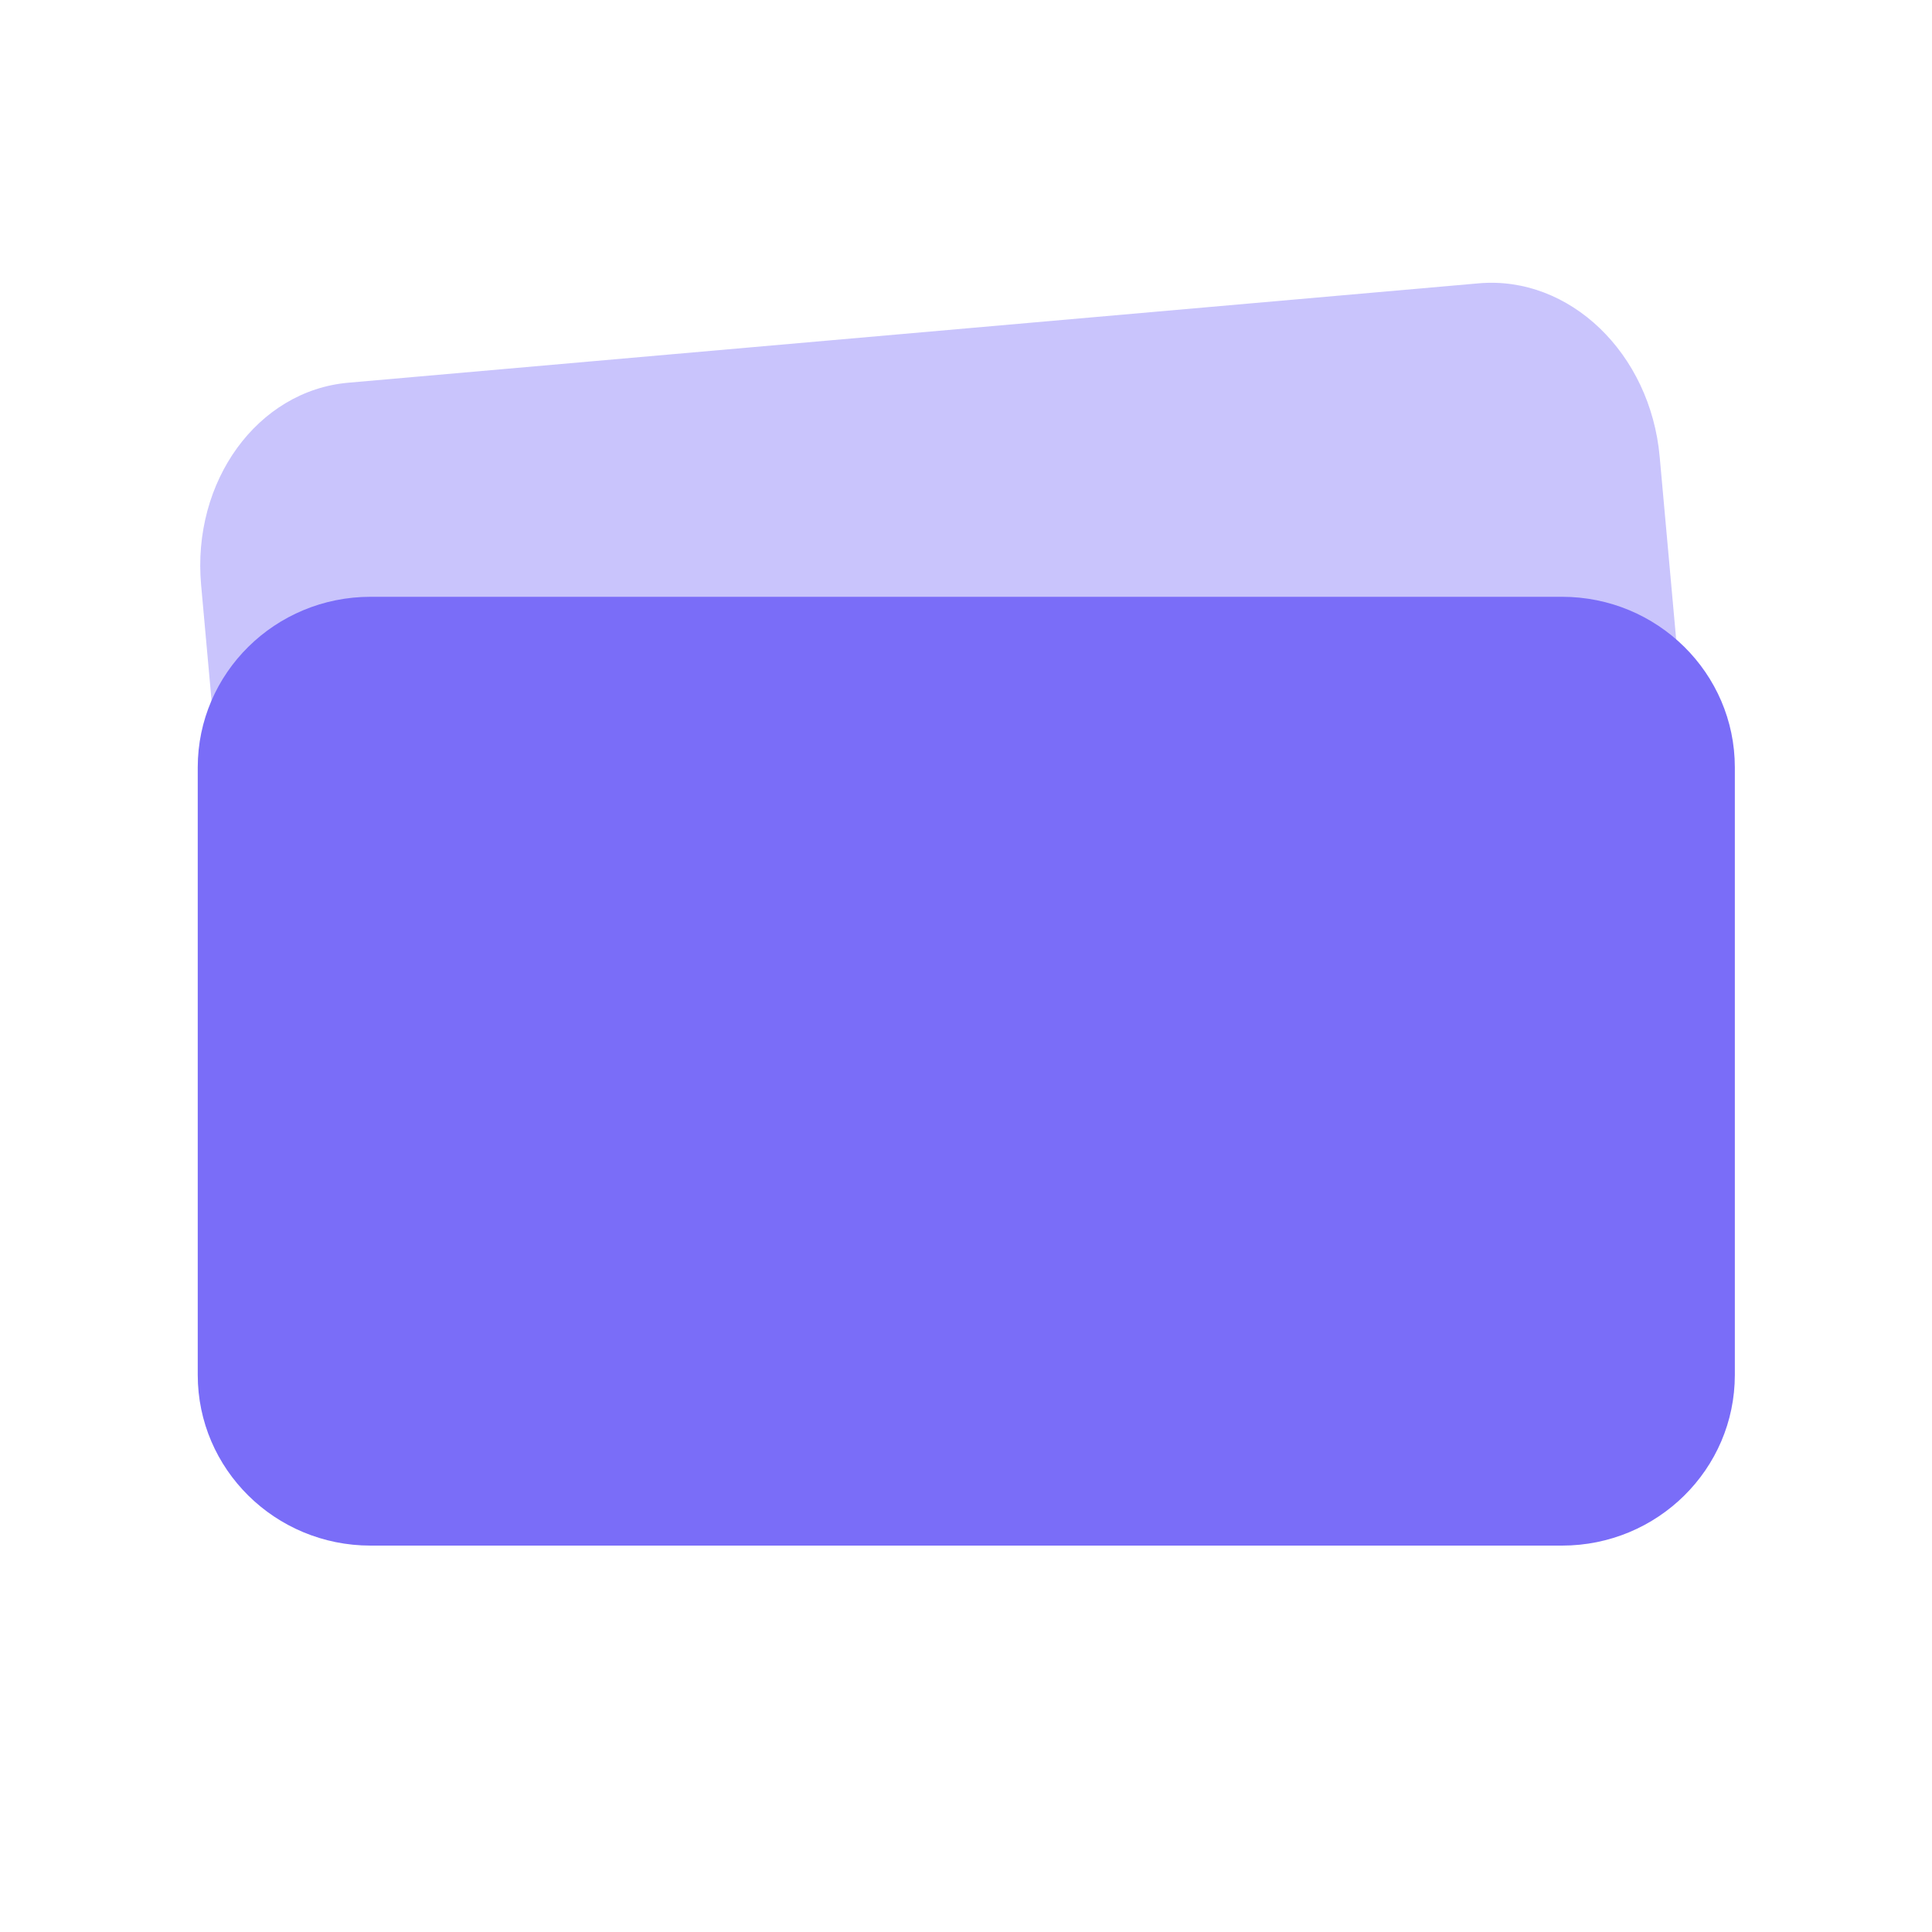
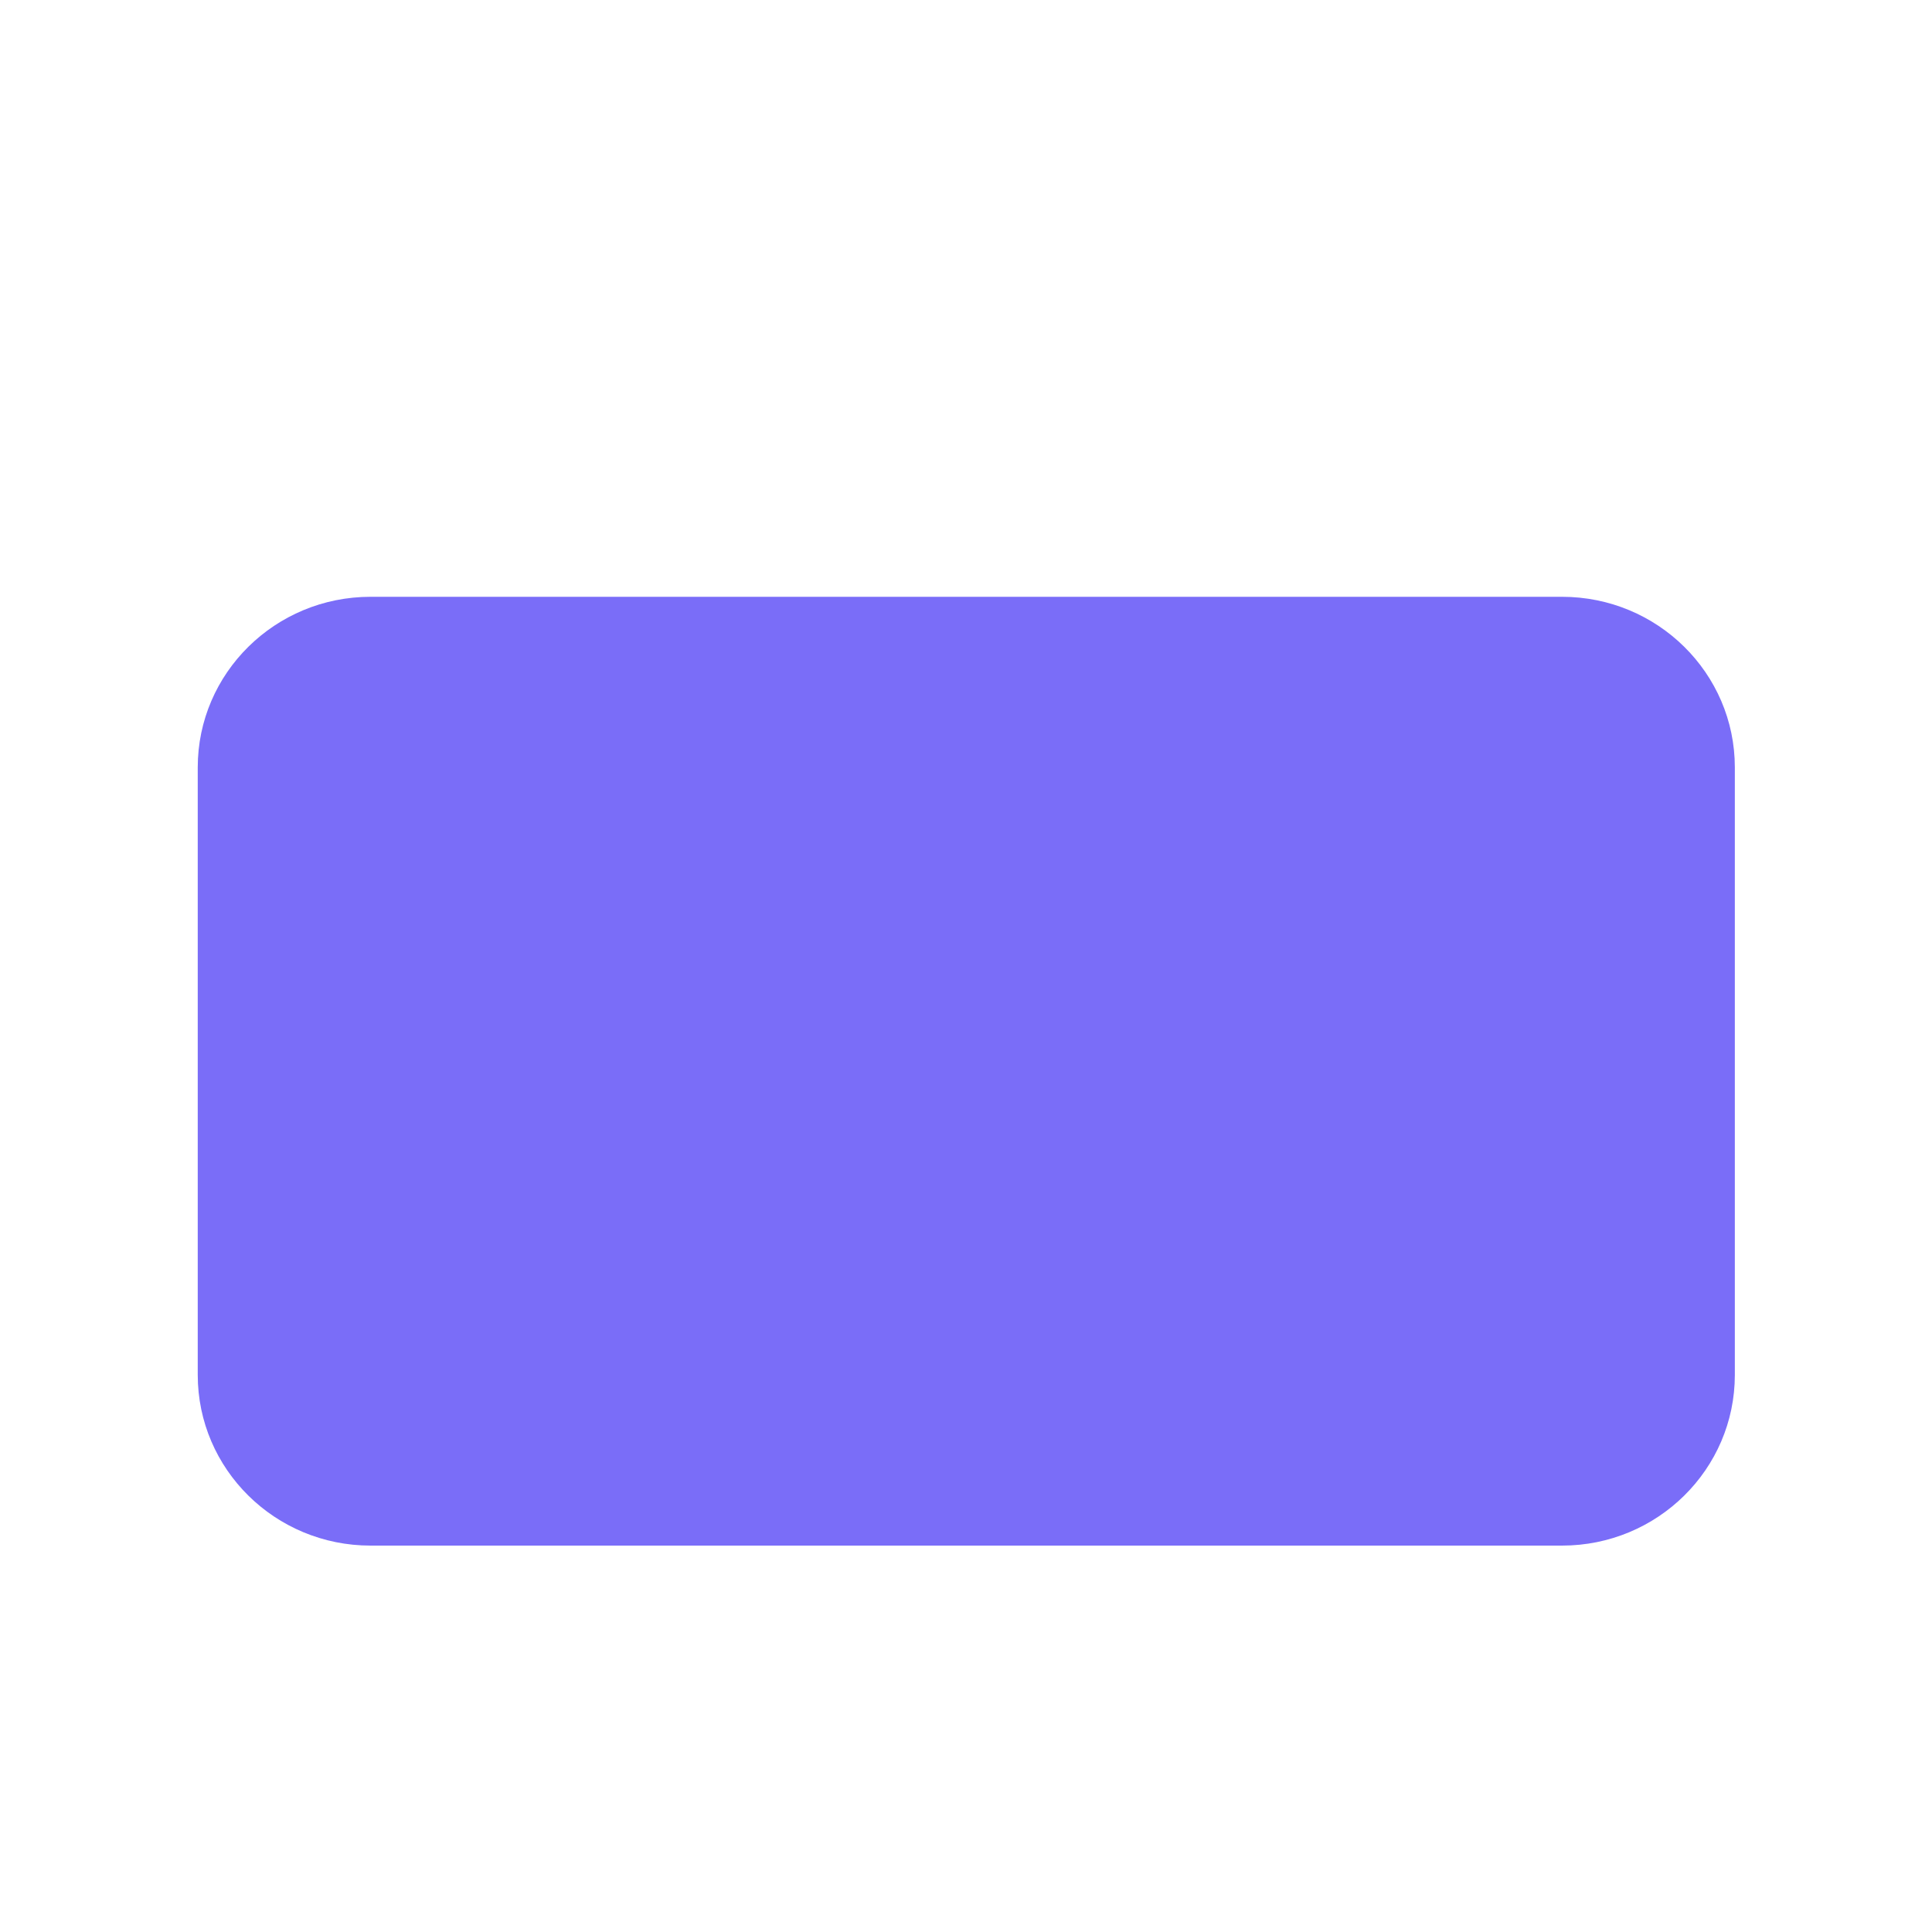
<svg xmlns="http://www.w3.org/2000/svg" width="20" height="20" viewBox="0 0 20 20" fill="none">
-   <path d="M15.308 2.933L3.604 3.962C2.666 4.045 1.985 4.982 2.082 6.056L2.707 12.978C2.804 14.052 3.643 14.856 4.58 14.773L16.284 13.745C17.222 13.662 17.904 12.725 17.806 11.651L17.181 4.729C17.085 3.655 16.246 2.851 15.308 2.933Z" fill="#7A6DF8" fill-opacity="0.4" />
  <path d="M16.17 6.178H3.836C2.848 6.178 2.047 6.969 2.047 7.944V14.233C2.047 15.209 2.848 16 3.836 16H16.17C17.158 16 17.959 15.209 17.959 14.233V7.944C17.959 6.969 17.158 6.178 16.17 6.178Z" fill="#7A6DF8" />
</svg>